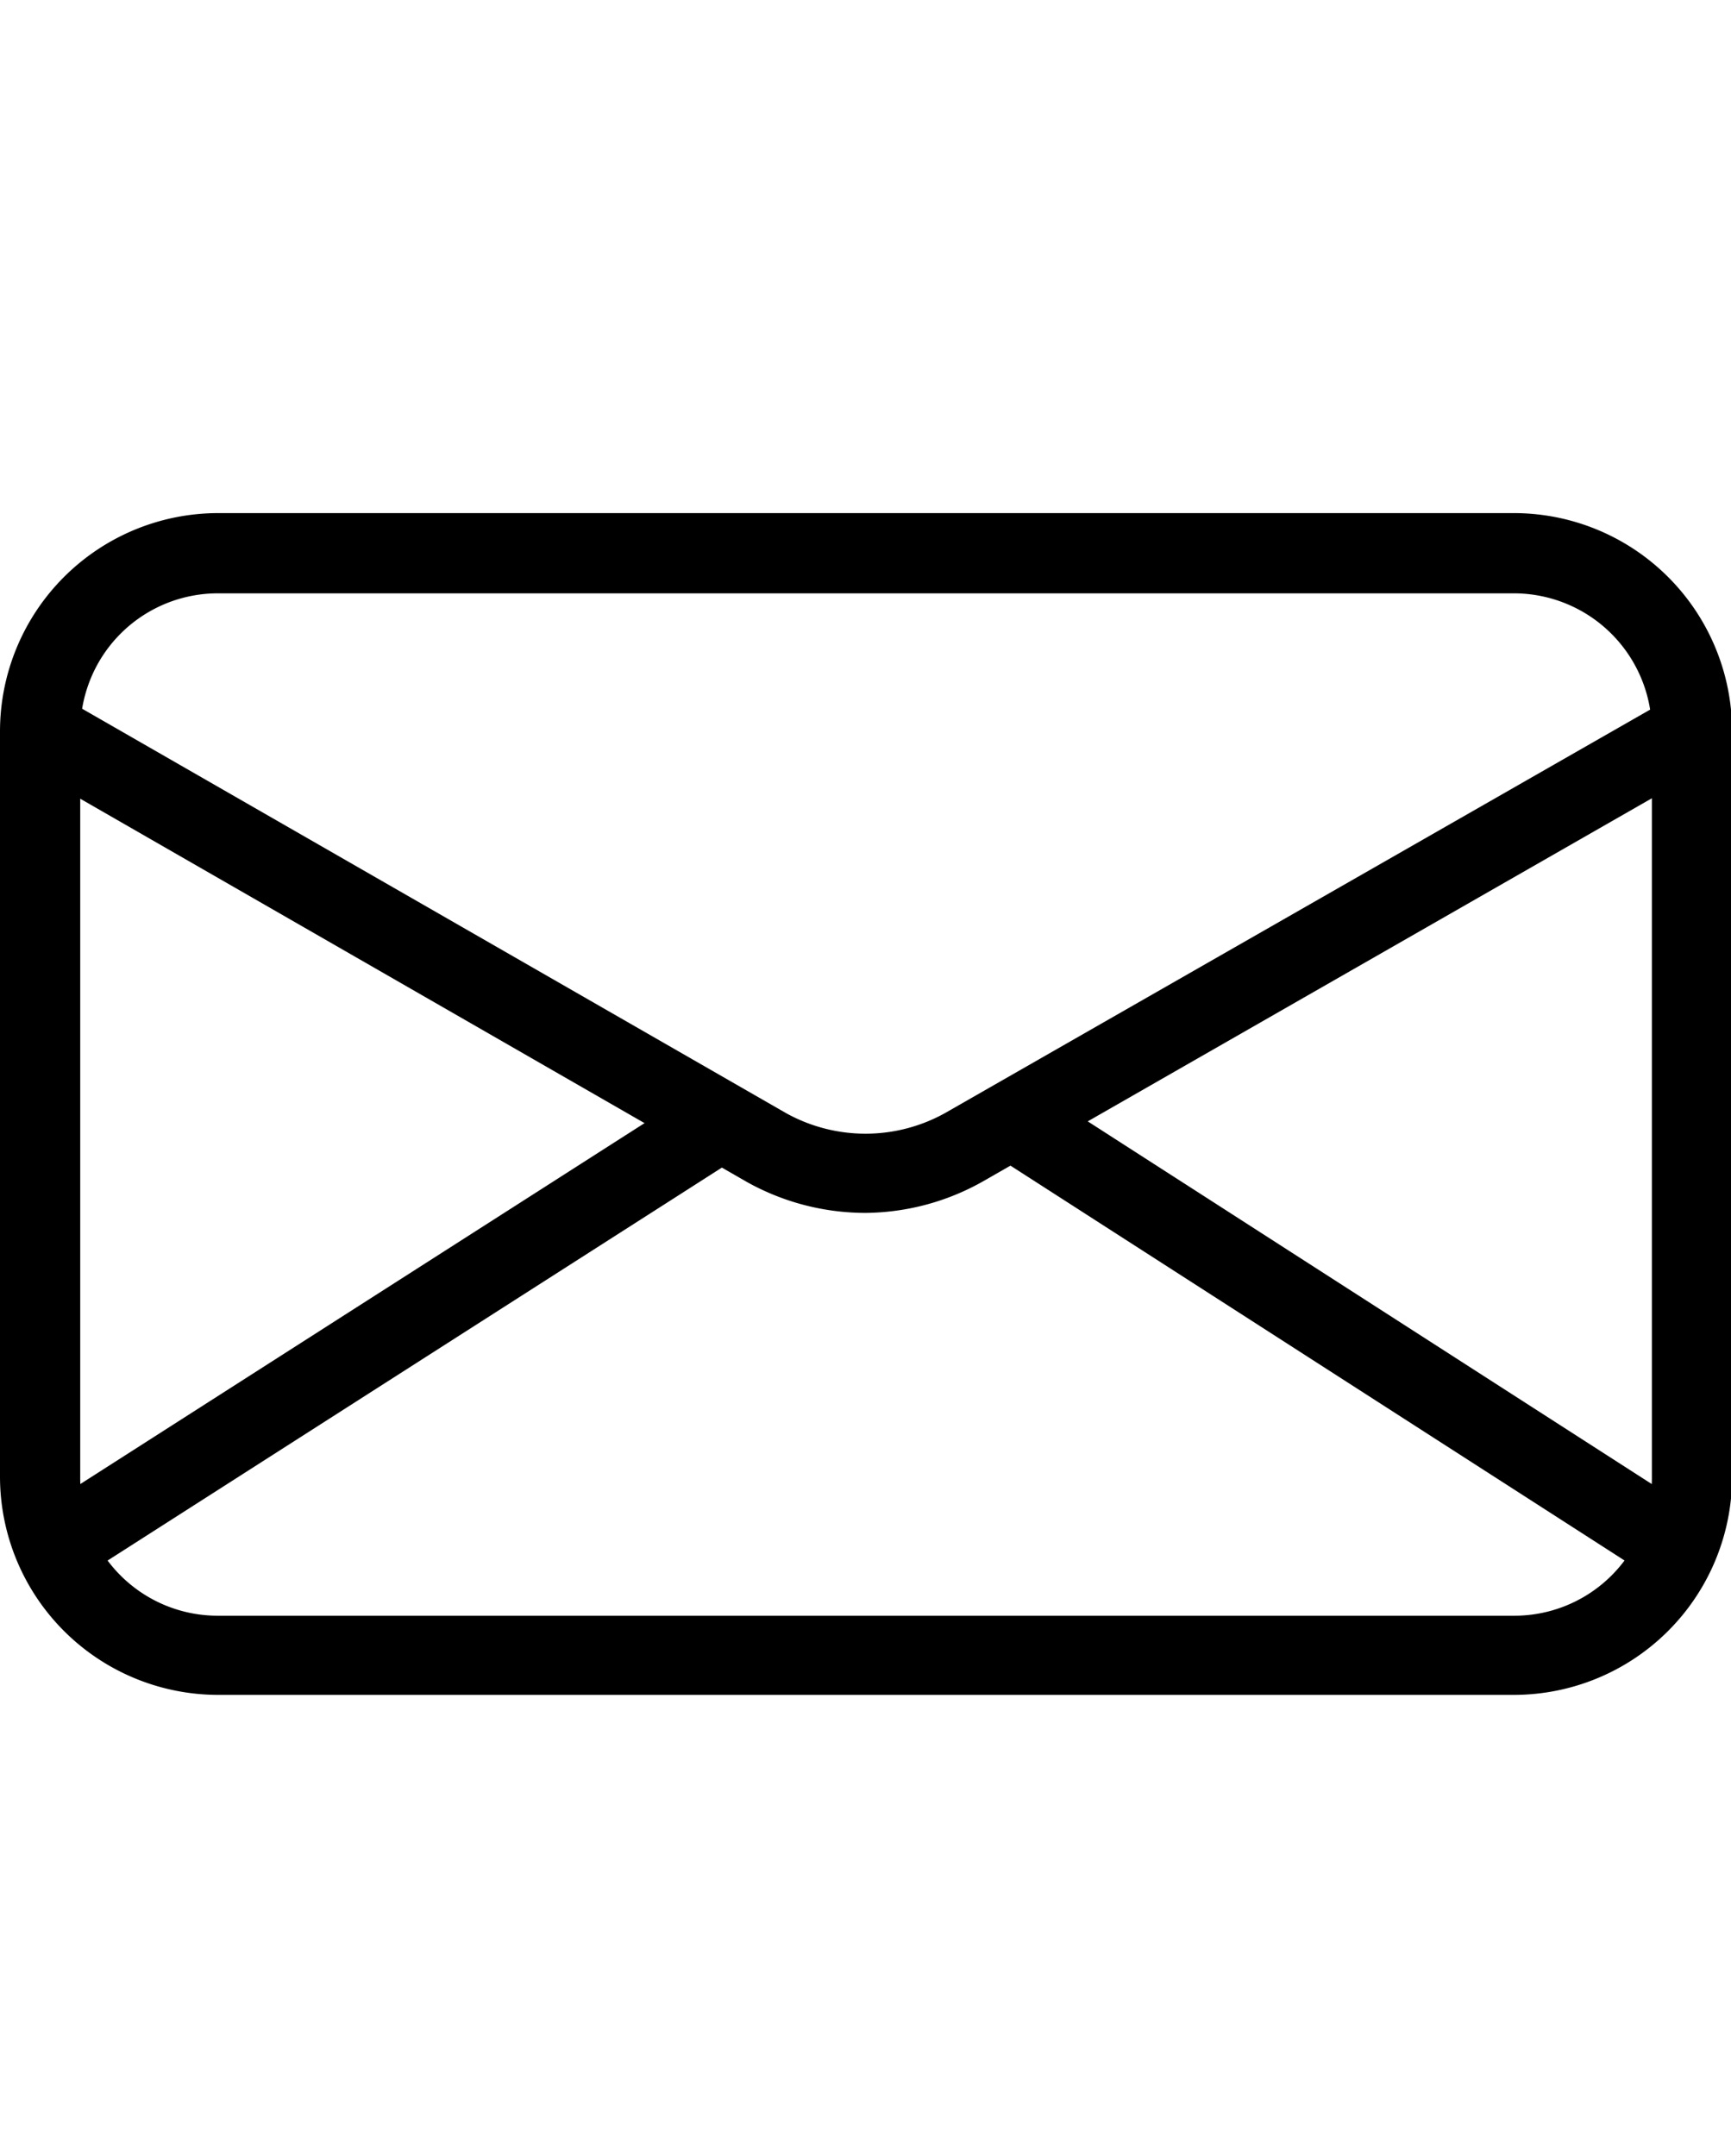
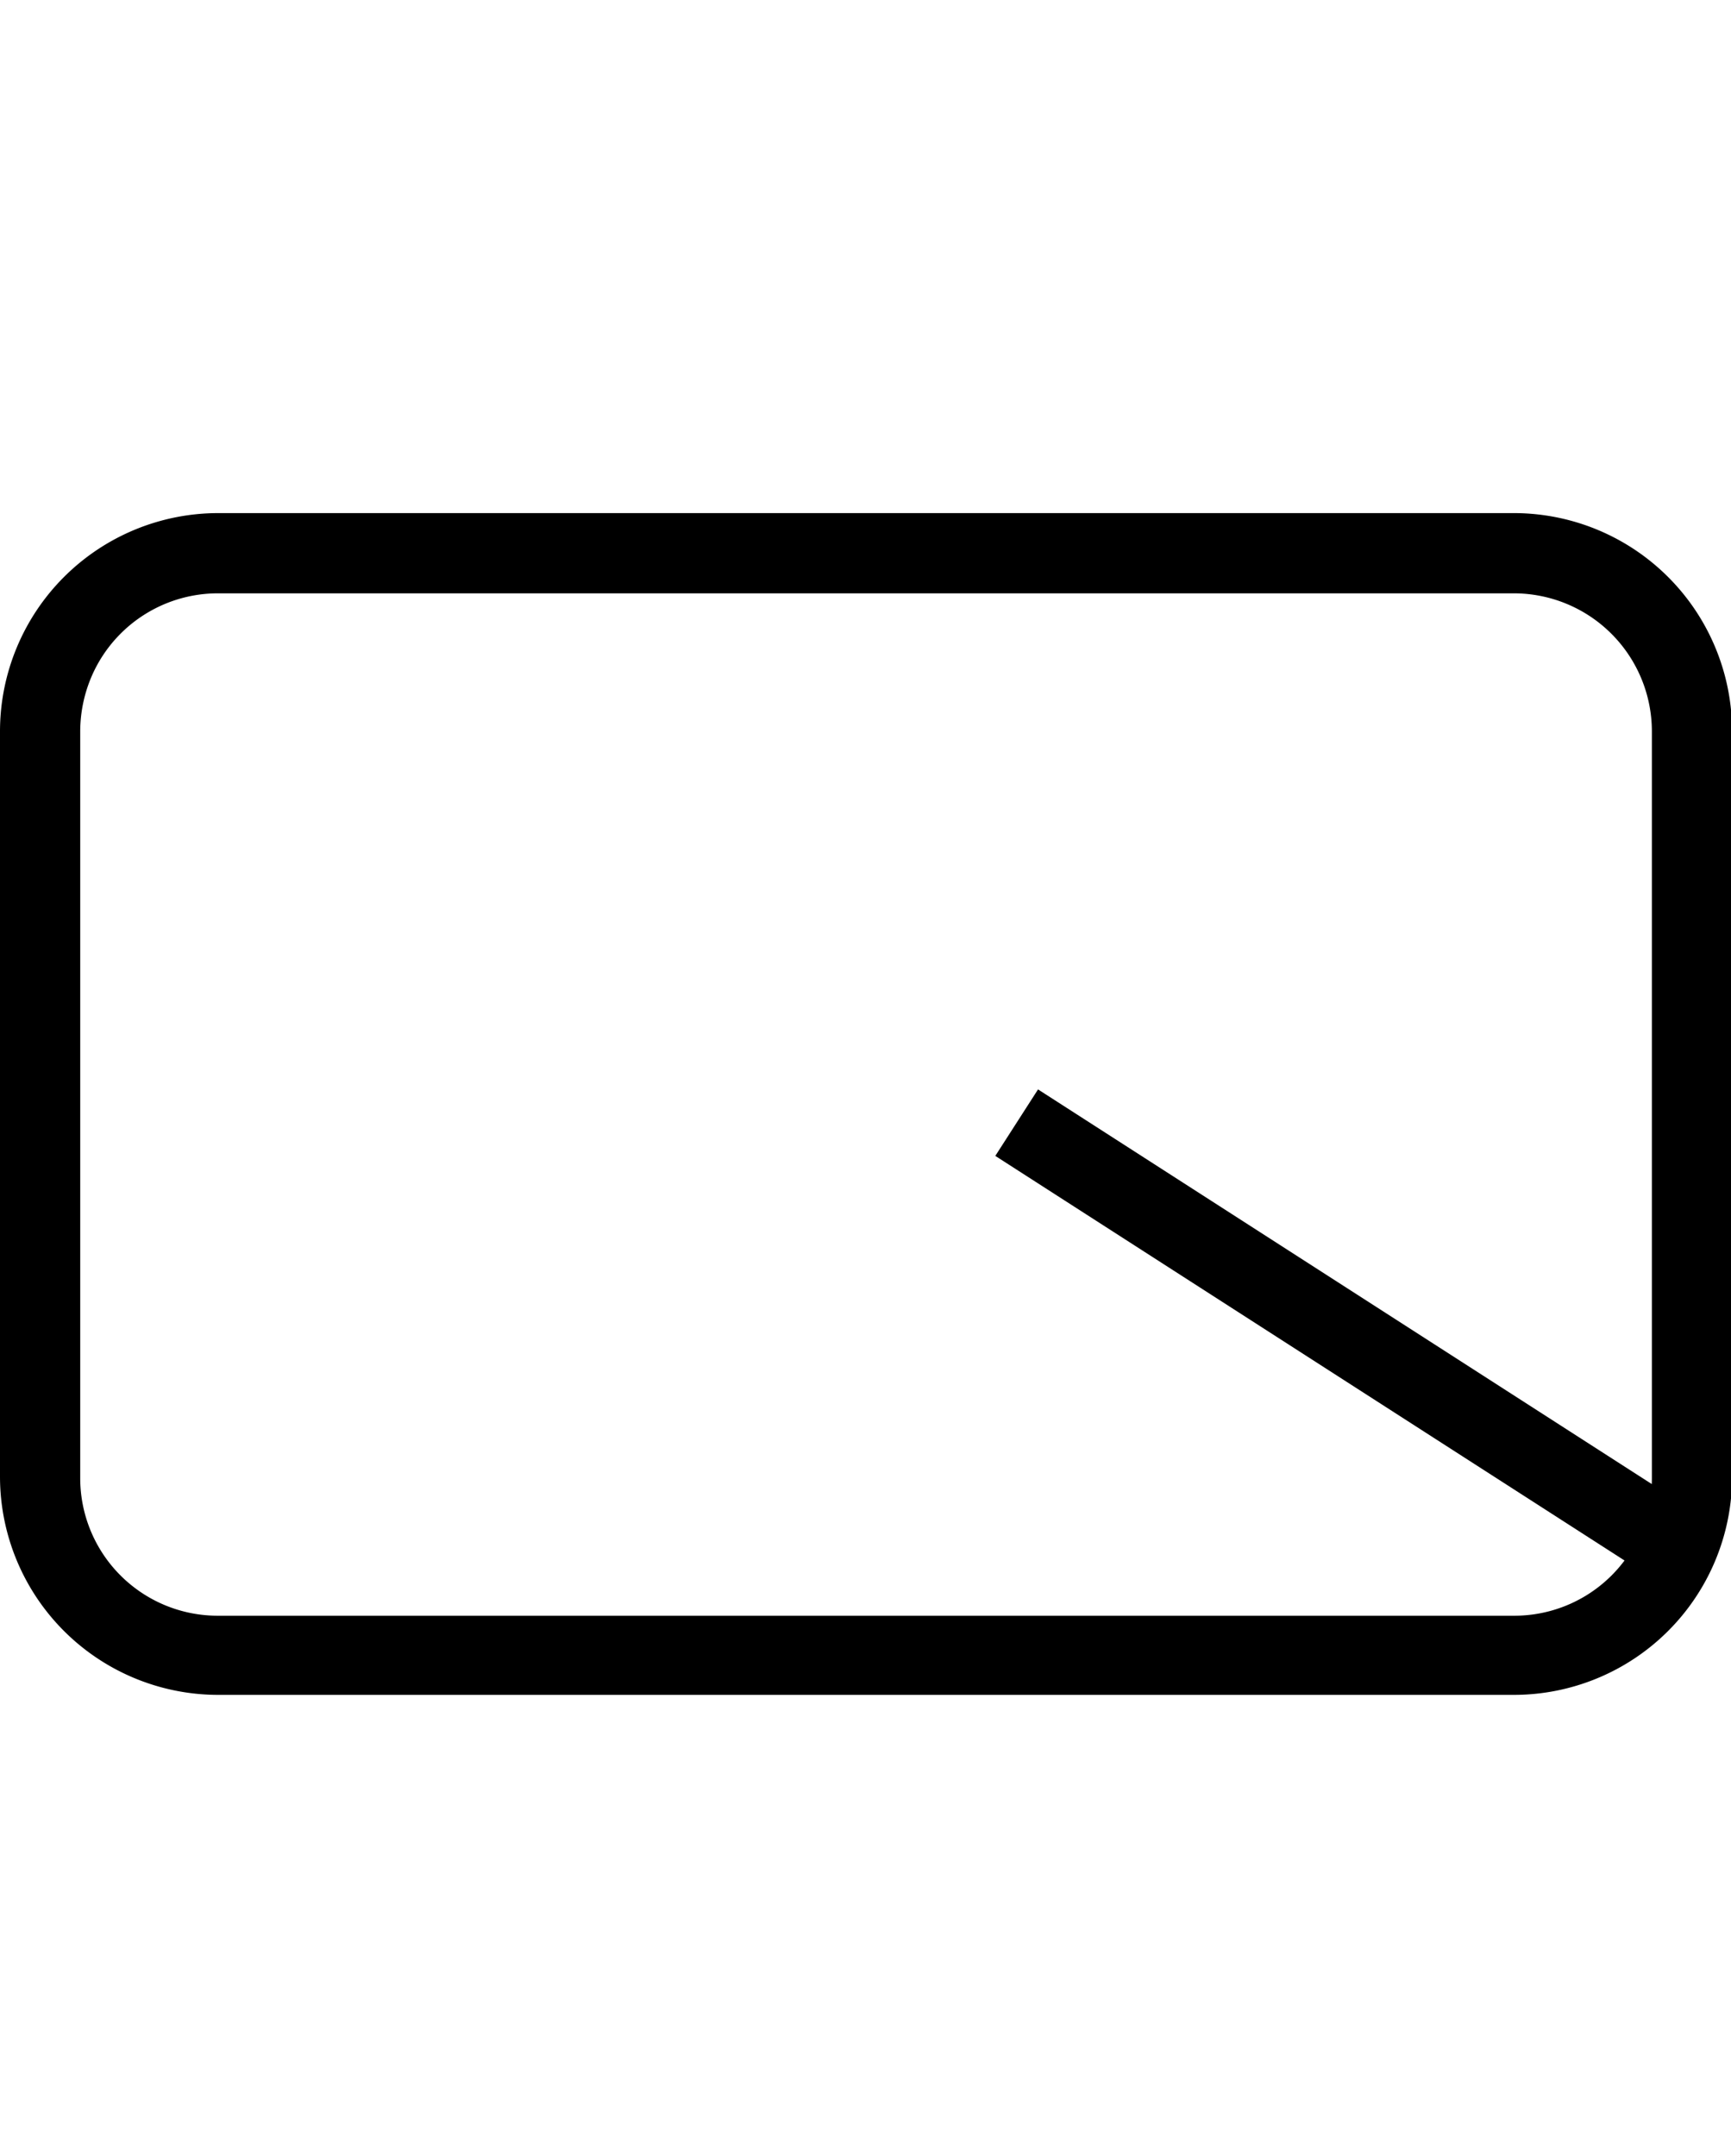
<svg xmlns="http://www.w3.org/2000/svg" viewBox="0 0 31.72 39.5">
  <defs>
    <style>.cls-1{fill:none;}</style>
  </defs>
  <g id="圖層_2" data-name="圖層 2">
    <g id="圖層_1-2" data-name="圖層 1">
      <path d="M27.74,31.05H4a4,4,0,0,1-4-4V13.4a4,4,0,0,1,4-4H27.74a4,4,0,0,1,4,4V27.08A4,4,0,0,1,27.74,31.05ZM4,10.87a2.52,2.52,0,0,0-2.27,1.41,2.56,2.56,0,0,0-.26,1.12V27.08A2.52,2.52,0,0,0,4,29.6H27.74a2.52,2.52,0,0,0,2.53-2.52V13.4a2.53,2.53,0,0,0-2.53-2.53Z" />
-       <rect x="-0.16" y="23.7" width="14.6" height="1.45" transform="translate(-12.03 7.69) rotate(-32.6)" />
      <rect x="24.07" y="17.12" width="1.45" height="14.6" transform="matrix(0.54, -0.84, 0.84, 0.54, -9.14, 32.15)" />
-       <path d="M15.86,22.22a4.46,4.46,0,0,1-2.18-.57L.37,14l.71-1.26L14.4,20.39a3,3,0,0,0,2.92,0l13.32-7.62L31.36,14,18,21.65A4.44,4.44,0,0,1,15.86,22.22Z" />
-       <ellipse class="cls-1" cx="15.86" cy="19.75" rx="5.62" ry="19.75" />
    </g>
  </g>
</svg>